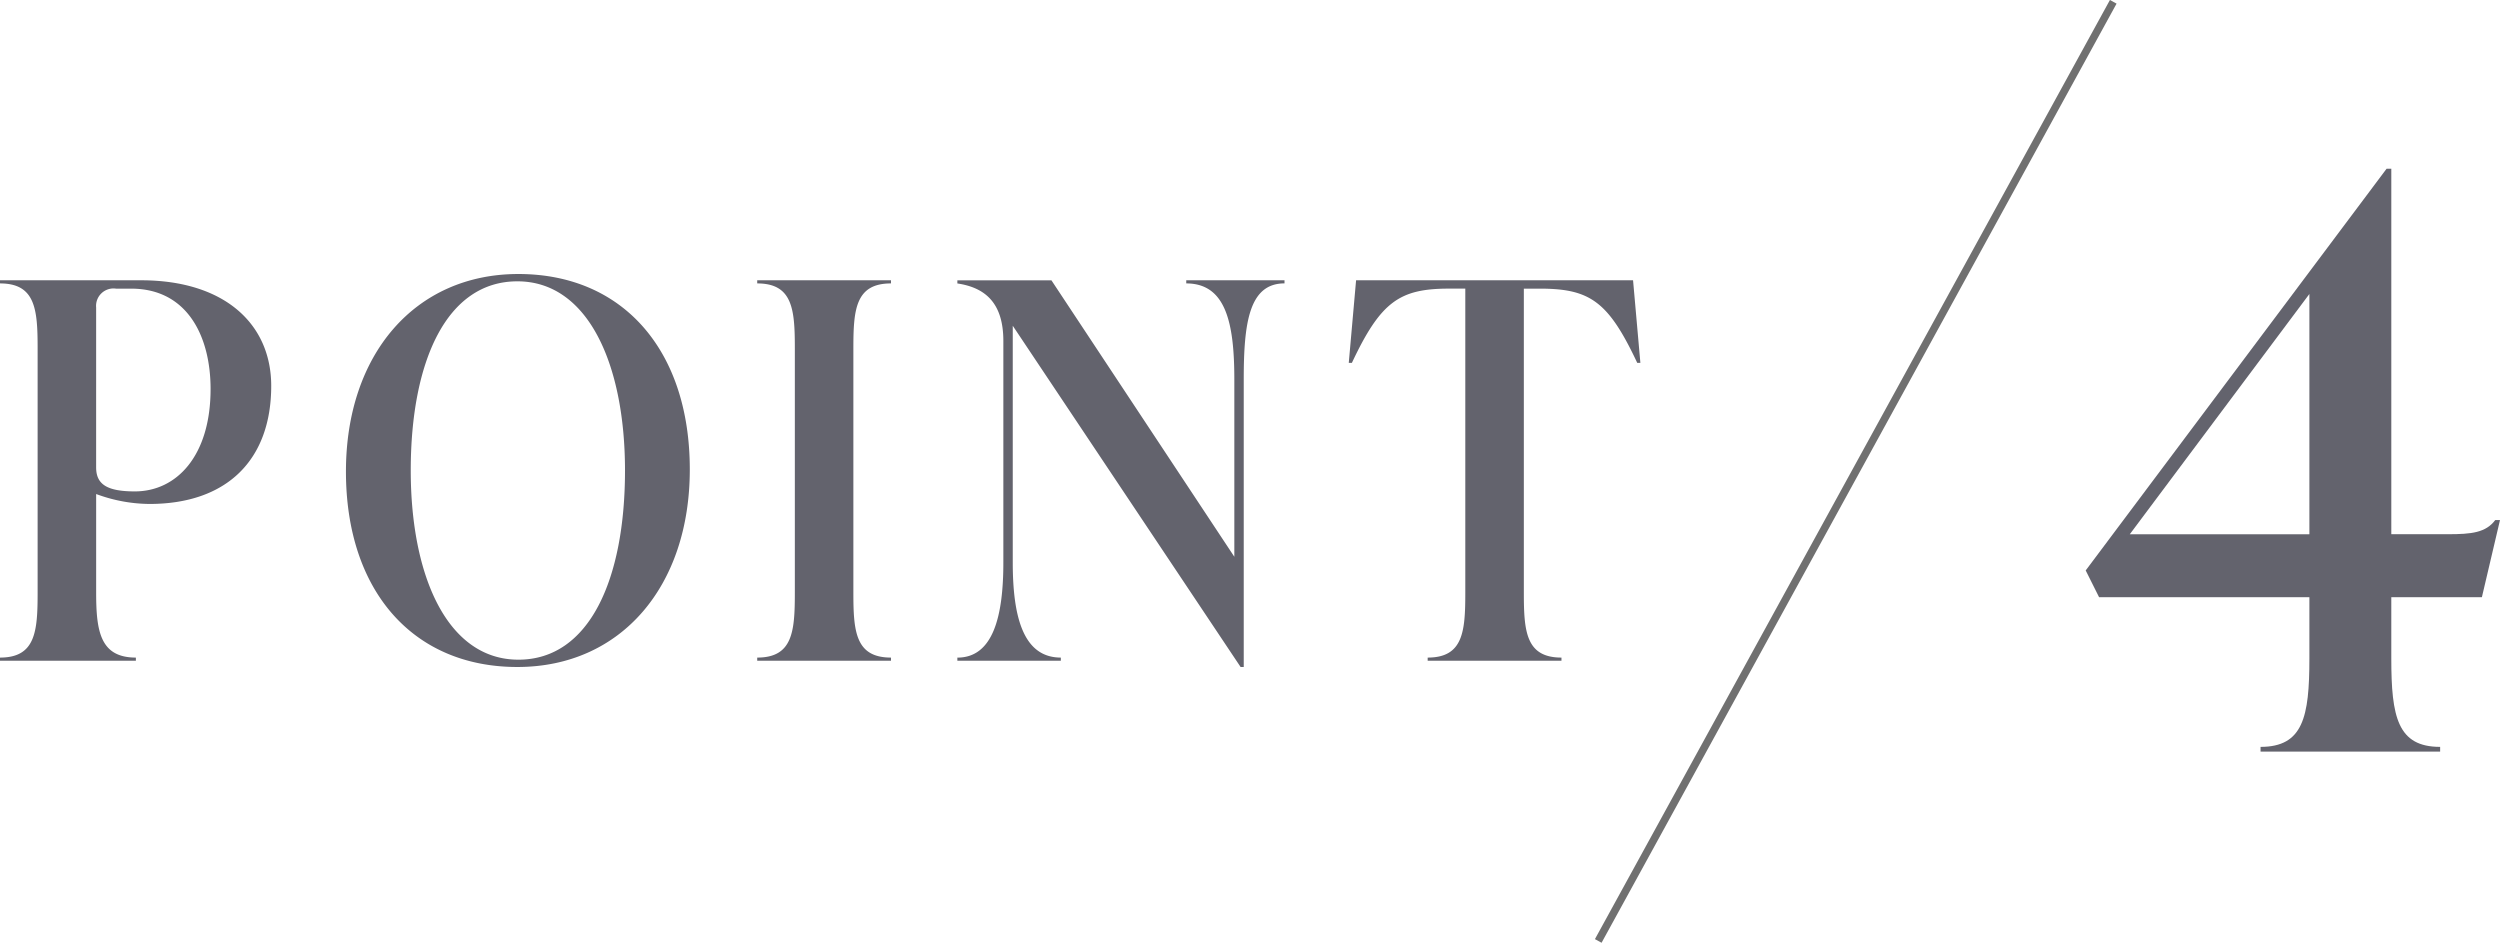
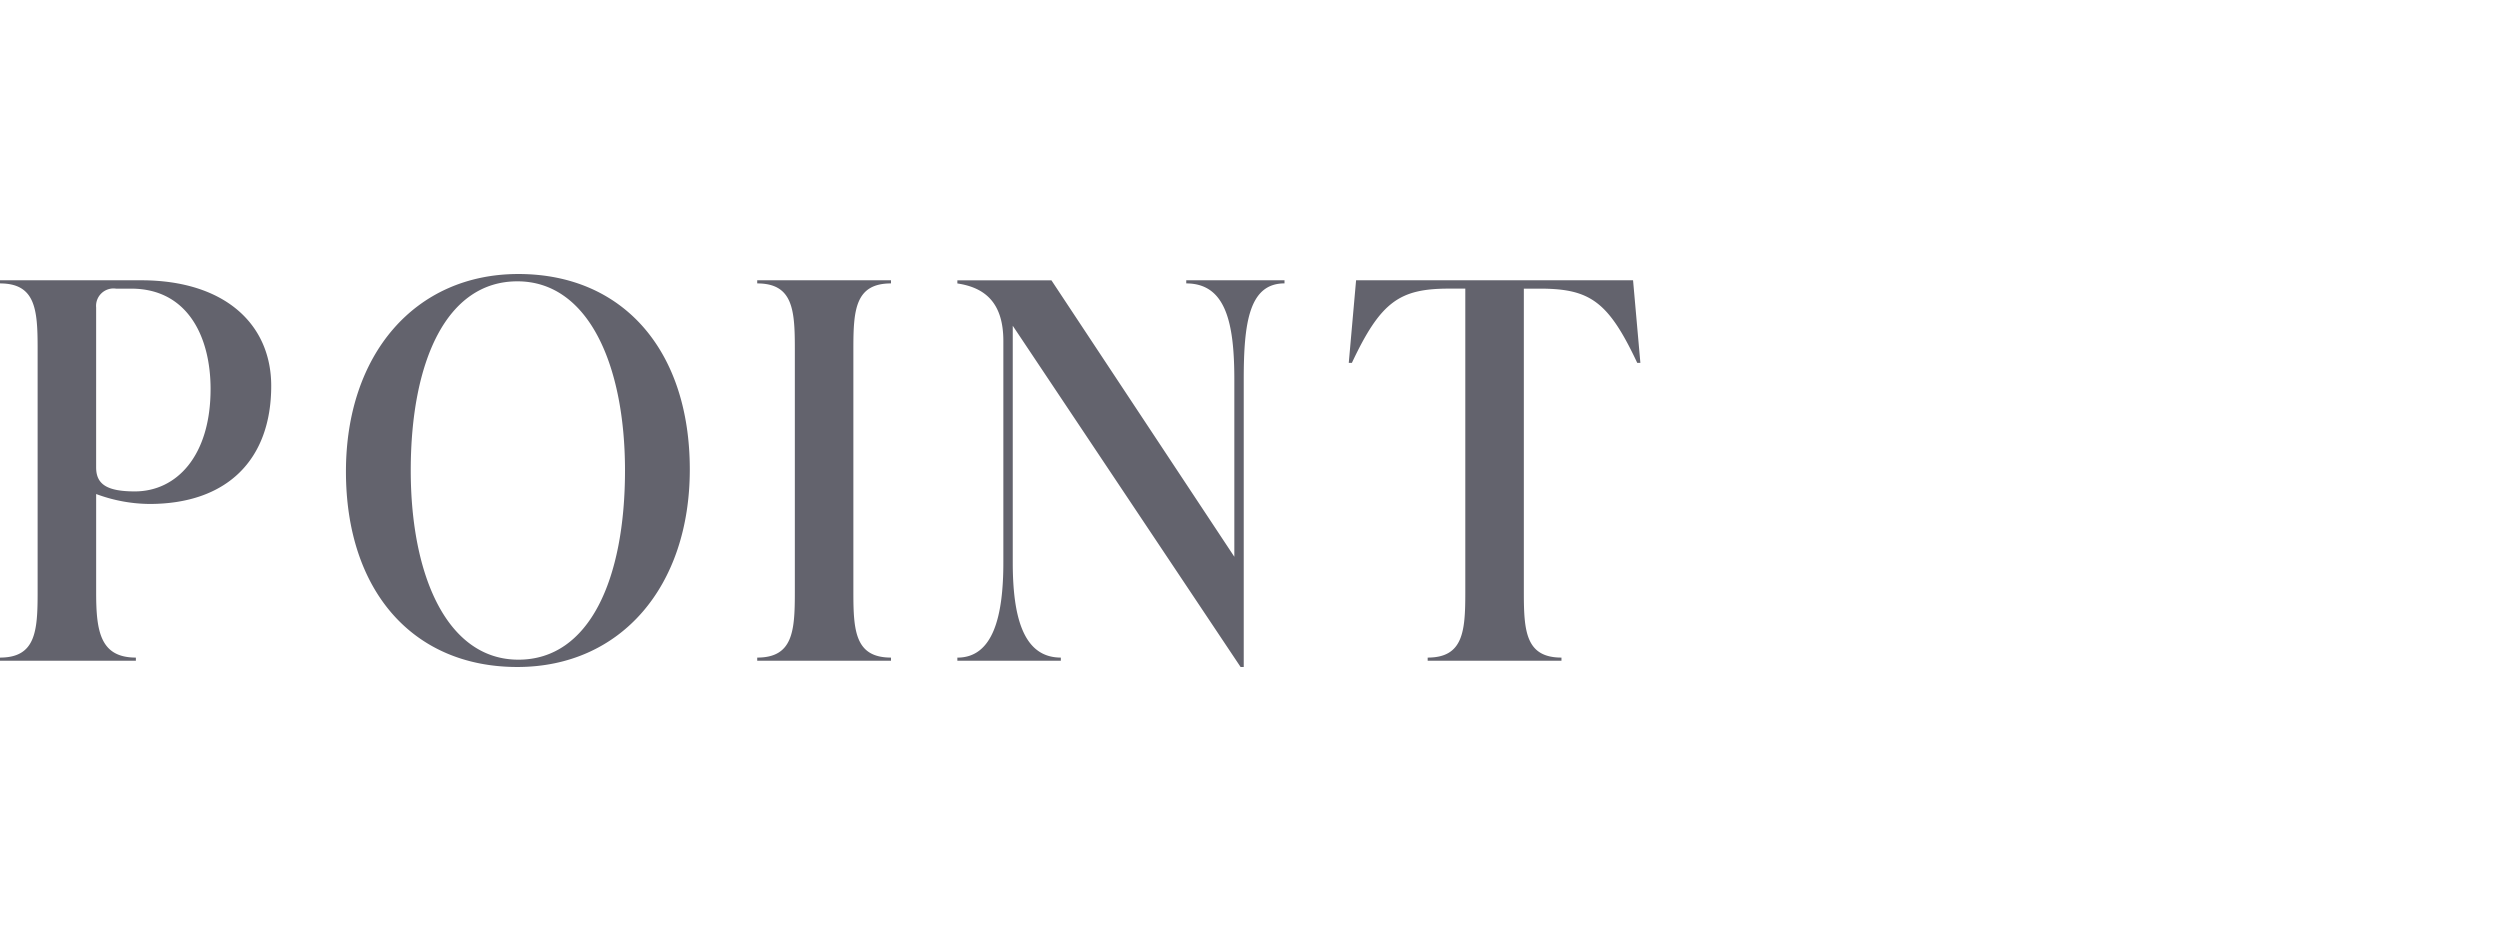
<svg xmlns="http://www.w3.org/2000/svg" width="330.094" height="124.48" viewBox="0 0 330.094 124.48">
  <g transform="translate(-154.946 -3338.76)">
    <path d="M-108.054-50.232v.414c4.692,0,4.968,3.45,4.968,8.556V-8.97c0,5.106-.276,8.556-4.968,8.556V0h17.94V-.414c-4.692,0-5.244-3.45-5.244-8.556V-22.011A20.536,20.536,0,0,0-88.32-20.7c10.212,0,16.077-5.8,16.077-15.594,0-8.142-6.141-13.938-17.181-13.938Zm17.8,27.876c-3.726,0-5.106-.966-5.106-3.174V-46.644a2.3,2.3,0,0,1,2.622-2.484h2c7.452,0,10.488,6.348,10.488,13.248C-80.247-27.048-84.732-22.356-90.252-22.356ZM-39.744.828c13.662,0,22.77-10.626,22.77-26.082,0-15.732-8.832-25.806-22.632-25.806-13.662,0-22.77,10.626-22.77,26.082C-62.376-9.246-53.544.828-39.744.828Zm.138-.966c-9.384,0-14.214-11.04-14.214-24.978,0-14.352,4.692-24.978,14.076-24.978S-25.53-39.054-25.53-25.116C-25.53-10.764-30.222-.138-39.606-.138ZM9.591,0V-.414C4.9-.414,4.623-3.864,4.623-8.97V-41.262c0-5.106.276-8.556,4.968-8.556v-.414H-8.073v.414c4.692,0,4.968,3.45,4.968,8.556V-8.97c0,5.106-.276,8.556-4.968,8.556V0ZM48.576-49.818c5.244,0,6.348,5.244,6.348,12.7v23.391l-24.15-36.5H18.354v.414c3.726.552,6.072,2.622,6.072,7.59v29.256c0,7.176-1.38,12.558-6.072,12.558V0H32.016V-.414c-4.968,0-6.348-5.382-6.348-12.558V-44.229L55.752.828h.414v-37.95c0-7.452.69-12.7,5.382-12.7v-.414H48.576Zm58.995-.414H71l-.966,10.9h.414c3.8-8.073,6.279-9.8,12.834-9.8h2.139V-8.97c0,5.106-.276,8.556-4.968,8.556V0H98.118V-.414c-4.692,0-4.968-3.45-4.968-8.556V-49.128h2.139c6.624,0,9.039,1.725,12.834,9.8h.414Z" transform="translate(263 3426)" fill="#63636d" />
-     <path d="M27.04-30.576h-.624c-1.248,1.664-3.12,1.872-6.24,1.872H12.688V-76.96h-.624L-27.664-23.92l1.768,3.536H1.872v8.112c0,7.7-.832,11.648-6.448,11.648V0H19.136V-.624c-5.616,0-6.448-3.952-6.448-11.648v-8.112h11.96ZM1.872-60.424V-28.7H-21.84Z" transform="translate(458 3438)" fill="#63636d" />
-     <path d="M.438,124.24l-.877-.481,68-124,.877.481Z" transform="translate(365.975 3339)" fill="#707070" />
  </g>
</svg>